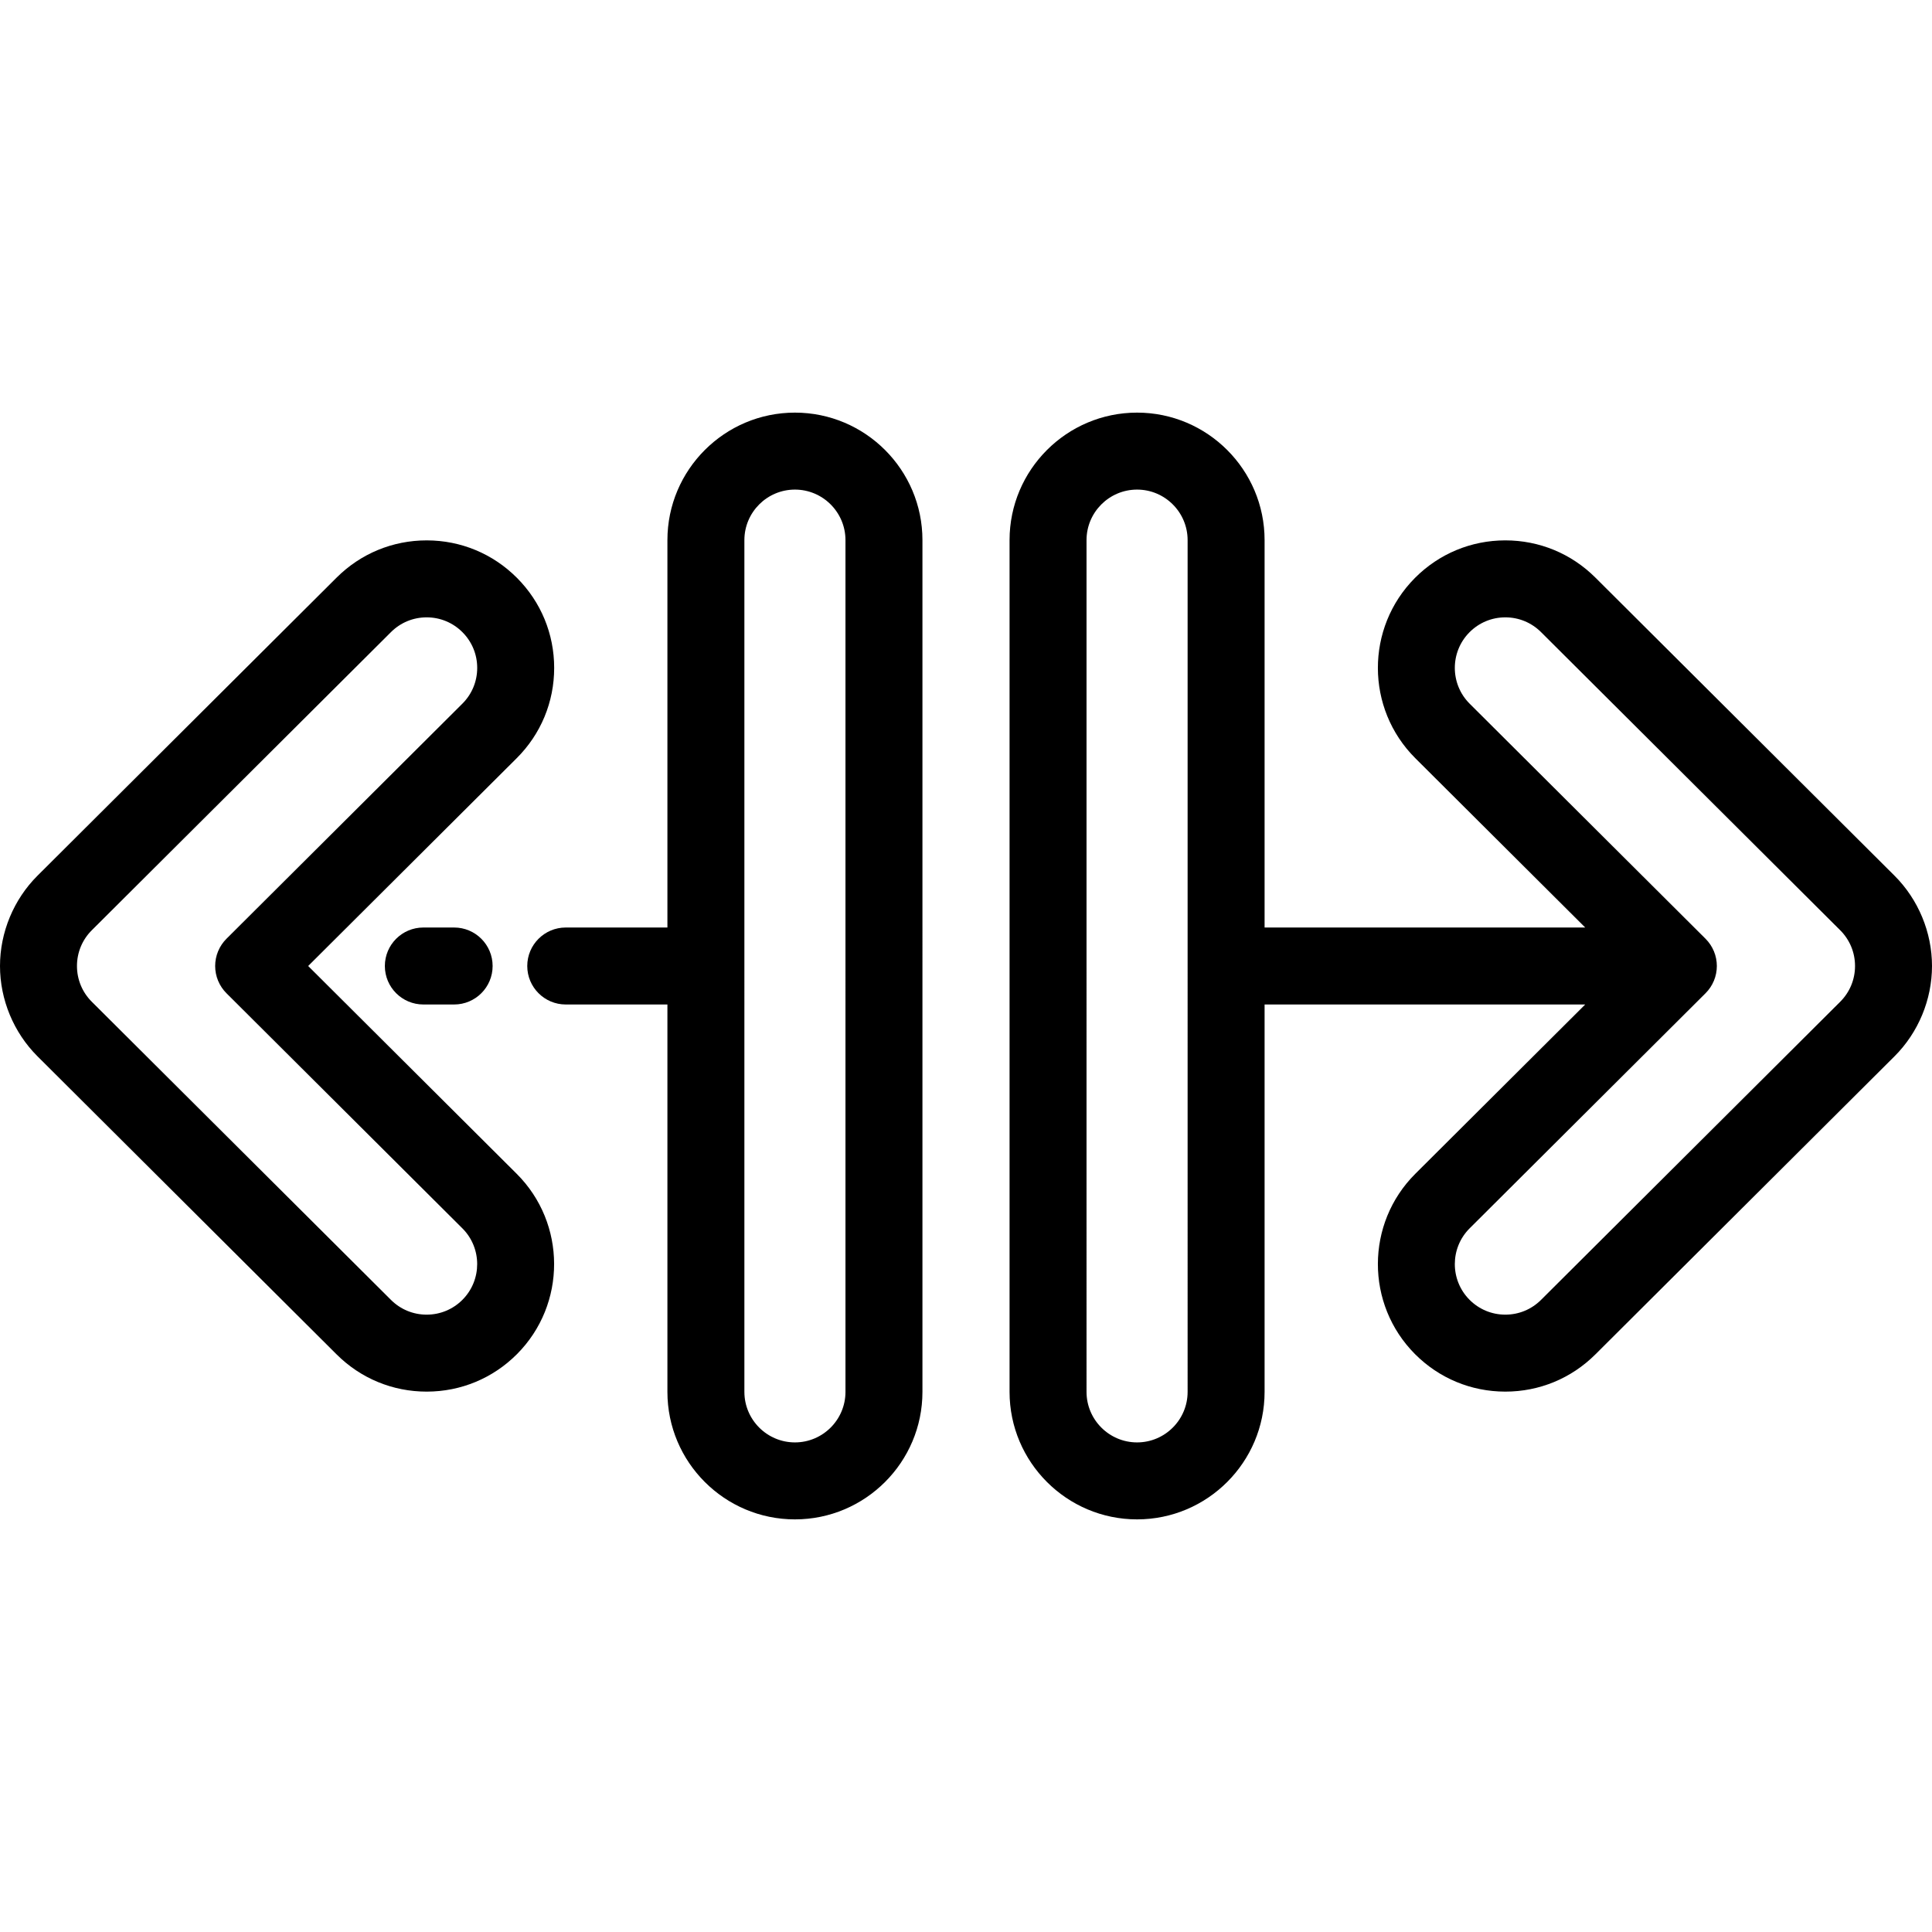
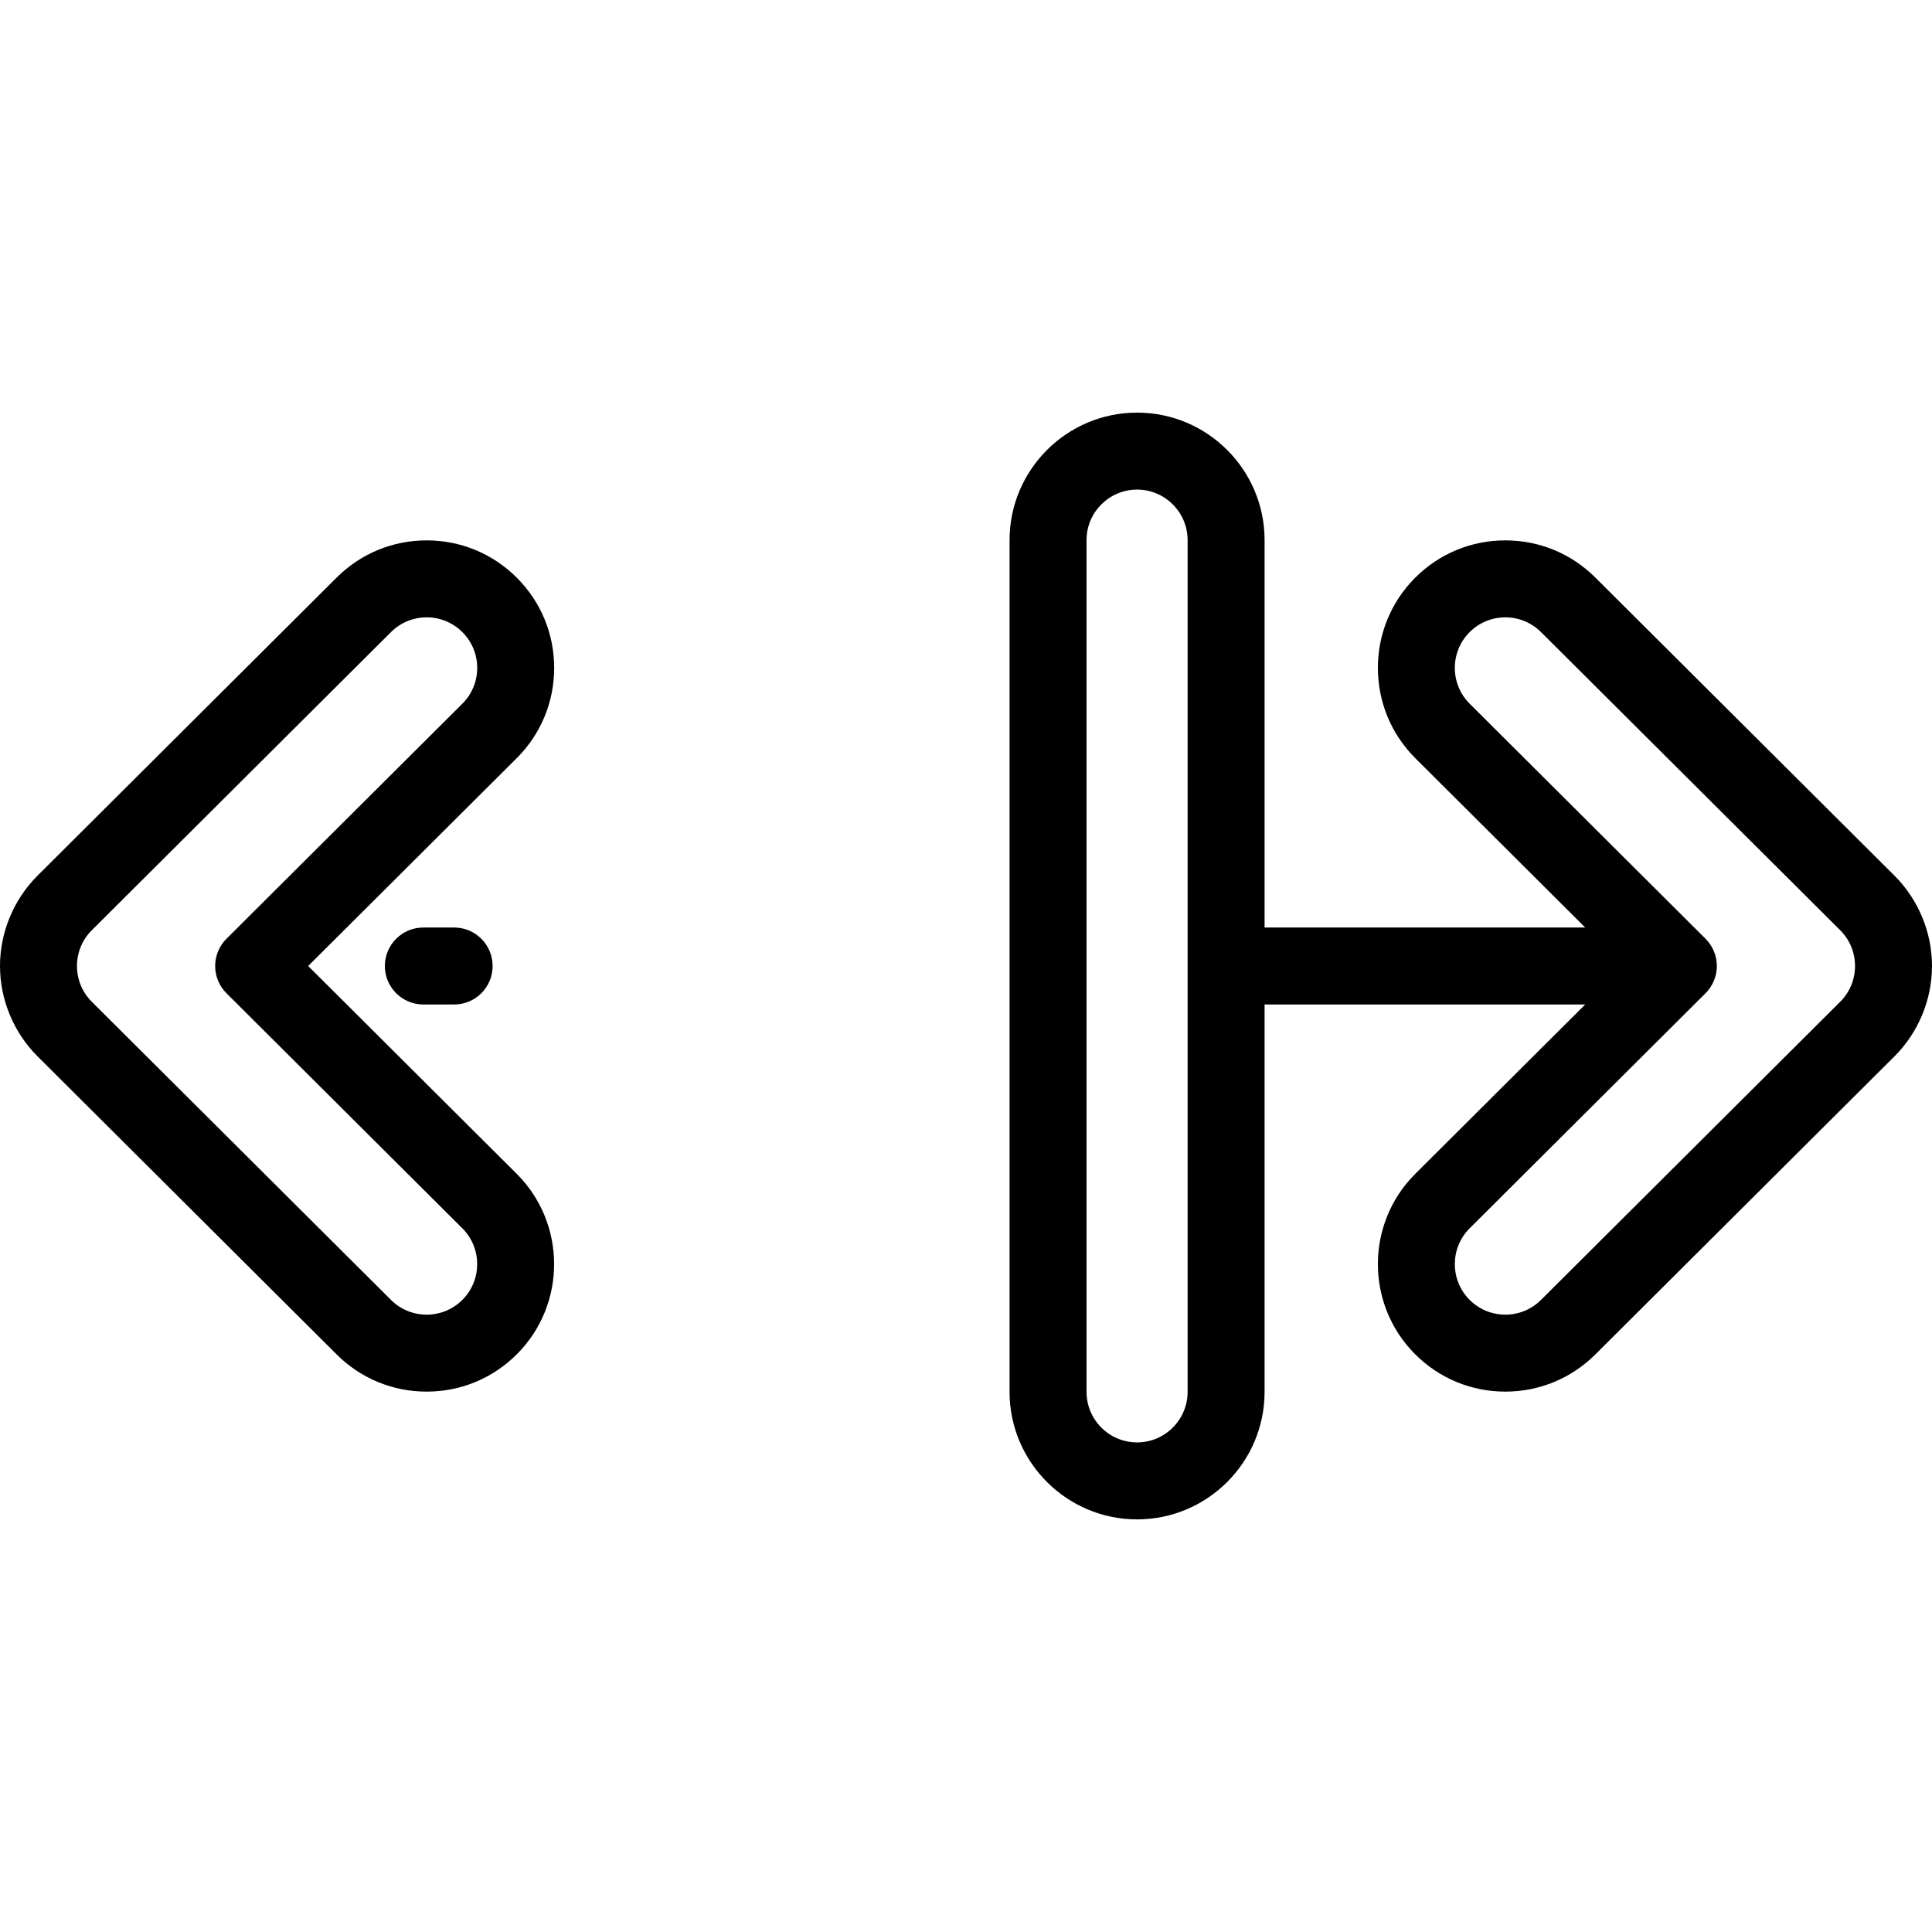
<svg xmlns="http://www.w3.org/2000/svg" version="1.1" id="Layer_1" x="0px" y="0px" viewBox="0 0 502 502" style="enable-background:new 0 0 502 502;" xml:space="preserve">
  <g>
    <g>
      <g>
        <path d="M80.072,251l54.177-53.988c6.284-6.263,9.745-14.598,9.745-23.47c0-8.828-3.432-17.134-9.664-23.388     c-6.247-6.269-14.561-9.73-23.412-9.745c-0.02,0-0.039,0-0.059,0c-8.828,0-17.132,3.431-23.386,9.664L9.744,227.531     C3.552,233.703,0,242.257,0,251c0,8.743,3.552,17.297,9.745,23.47l77.727,77.456c6.255,6.234,14.558,9.665,23.387,9.665     c0.02,0,0.039,0,0.059,0c8.85-0.016,17.165-3.476,23.412-9.745c12.897-12.941,12.86-33.961-0.081-46.858L80.072,251z      M120.164,337.728c-2.476,2.485-5.772,3.857-9.28,3.863c-0.007,0-0.015,0-0.023,0c-3.499,0-6.791-1.36-9.27-3.831l-77.728-77.457     C21.372,257.821,20,254.517,20,251c0-3.517,1.372-6.821,3.862-9.302l77.729-77.458c2.479-2.471,5.77-3.831,9.269-3.831     c0.008,0,0.016,0,0.024-0.001c3.508,0.007,6.803,1.378,9.28,3.863c2.47,2.479,3.83,5.771,3.83,9.271     c0,3.517-1.372,6.821-3.862,9.303l-61.285,61.072c-1.882,1.876-2.941,4.425-2.941,7.083s1.058,5.207,2.941,7.083l61.285,61.071     C125.261,324.267,125.275,332.599,120.164,337.728z" />
        <path d="M110,241c-5.522,0-10,4.477-10,10s4.478,10,10,10h8c5.522,0,10-4.477,10-10s-4.478-10-10-10H110z" />
-         <path d="M206.55,107.213c-18.27,0-33.133,14.863-33.133,33.133V241H147c-5.522,0-10,4.477-10,10s4.478,10,10,10h26.417v100.654     c0,18.27,14.863,33.133,33.133,33.133c18.27,0,33.133-14.863,33.133-33.133V140.346     C239.683,122.076,224.819,107.213,206.55,107.213z M219.683,361.654c0,7.242-5.892,13.133-13.133,13.133     c-7.241,0-13.133-5.892-13.133-13.133V140.346c0-7.242,5.892-13.133,13.133-13.133c7.241,0,13.133,5.892,13.133,13.133V361.654z" />
        <path d="M492.255,227.53l-77.728-77.457c-6.255-6.234-14.558-9.665-23.387-9.665c-0.02,0-0.039,0-0.059,0     c-8.851,0.015-17.165,3.476-23.412,9.745c-12.896,12.941-12.859,33.961,0.081,46.857L411.893,241h-83.31V140.346     c0-18.27-14.863-33.133-33.133-33.133c-18.27,0-33.133,14.863-33.133,33.133v221.308c0,18.27,14.863,33.133,33.133,33.133     c18.27,0,33.133-14.863,33.133-33.133V261h83.31l-44.142,43.988c-12.94,12.896-12.978,33.917-0.081,46.858     c6.247,6.269,14.562,9.729,23.412,9.745c0.02,0,0.039,0,0.059,0c8.828,0,17.132-3.431,23.386-9.664l77.729-77.458     C498.448,268.297,502,259.743,502,251C502,242.257,498.448,233.703,492.255,227.53z M308.583,361.654     c0,7.242-5.892,13.133-13.133,13.133c-7.241,0-13.133-5.892-13.133-13.133V140.346c0-7.242,5.892-13.133,13.133-13.133     c7.241,0,13.133,5.892,13.133,13.133V361.654z M478.138,260.303l-77.729,77.458c-2.479,2.471-5.77,3.831-9.269,3.831     c-0.008,0-0.016,0-0.023,0c-3.508-0.006-6.804-1.378-9.28-3.863c-5.111-5.13-5.097-13.462,0.032-18.573l61.285-61.072     c1.883-1.876,2.941-4.425,2.941-7.083c0-2.658-1.059-5.207-2.941-7.083l-61.285-61.071c-5.129-5.112-5.144-13.444-0.032-18.574     c2.477-2.485,5.772-3.856,9.28-3.863c0.008,0,0.016,0,0.023,0c3.499,0,6.79,1.36,9.27,3.831l77.728,77.457     c2.491,2.482,3.863,5.787,3.863,9.303S480.628,257.821,478.138,260.303z" />
      </g>
    </g>
  </g>
  <g>
</g>
  <g>
</g>
  <g>
</g>
  <g>
</g>
  <g>
</g>
  <g>
</g>
  <g>
</g>
  <g>
</g>
  <g>
</g>
  <g>
</g>
  <g>
</g>
  <g>
</g>
  <g>
</g>
  <g>
</g>
  <g>
</g>
</svg>